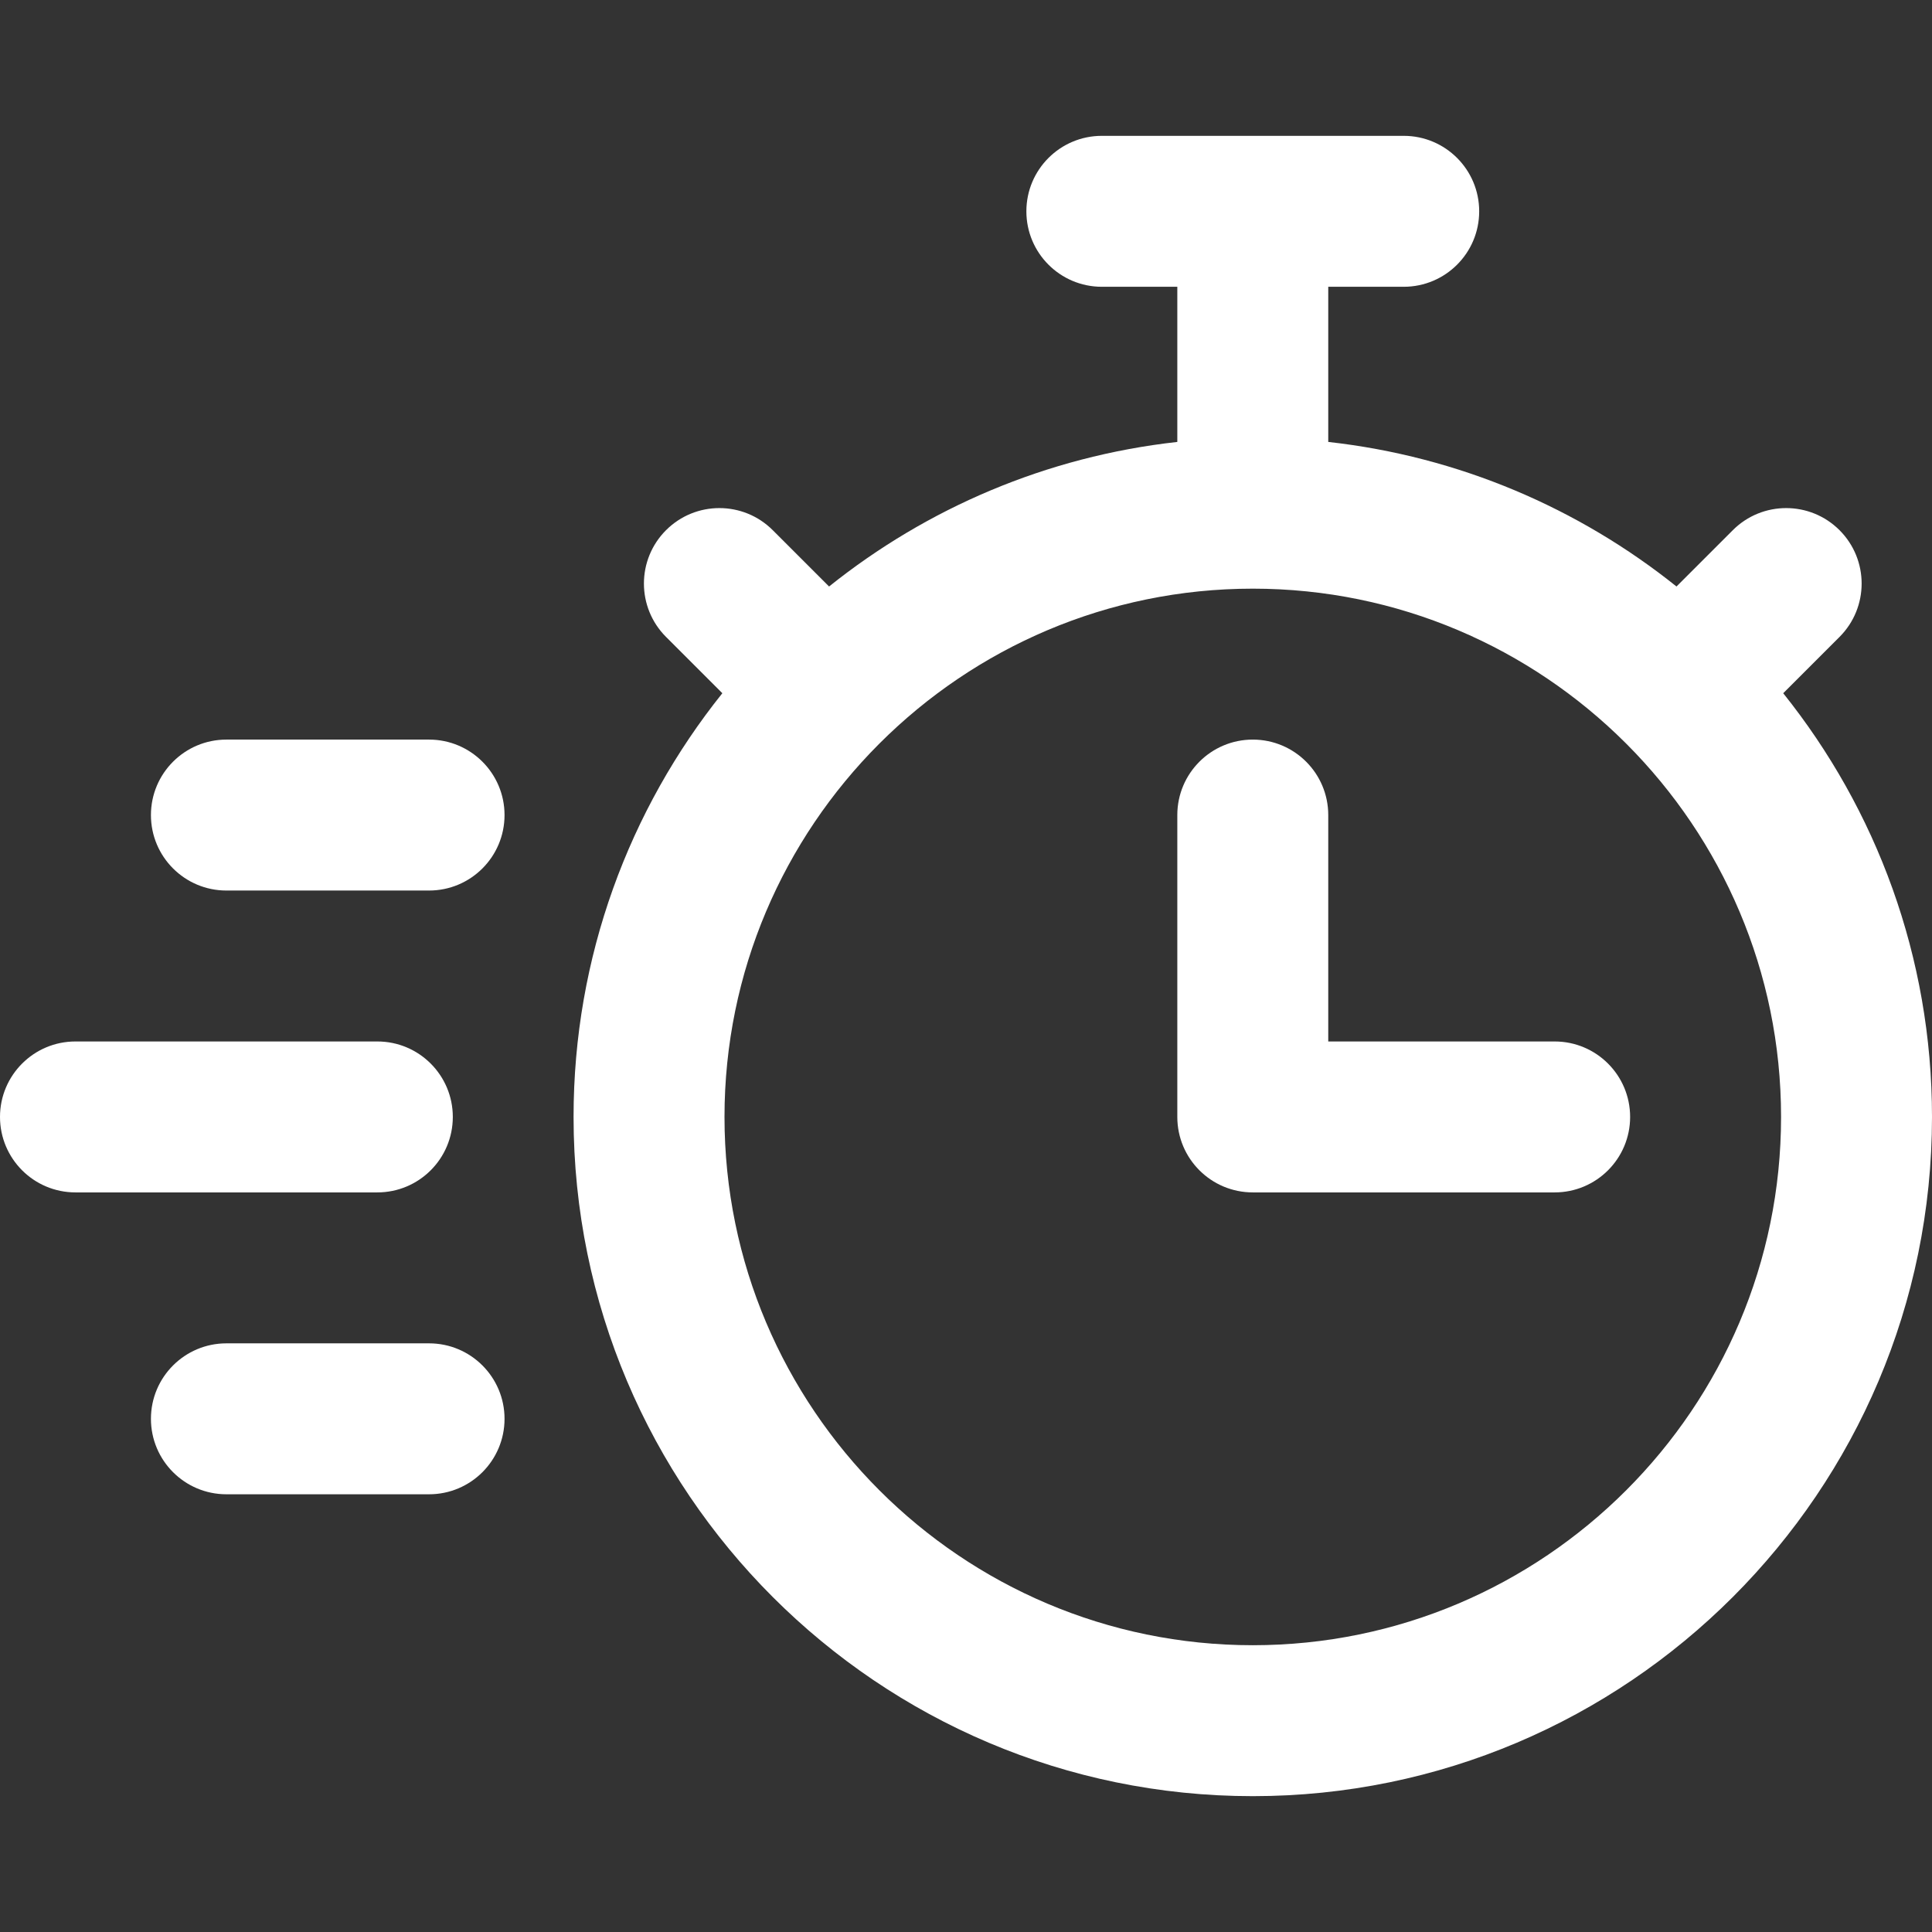
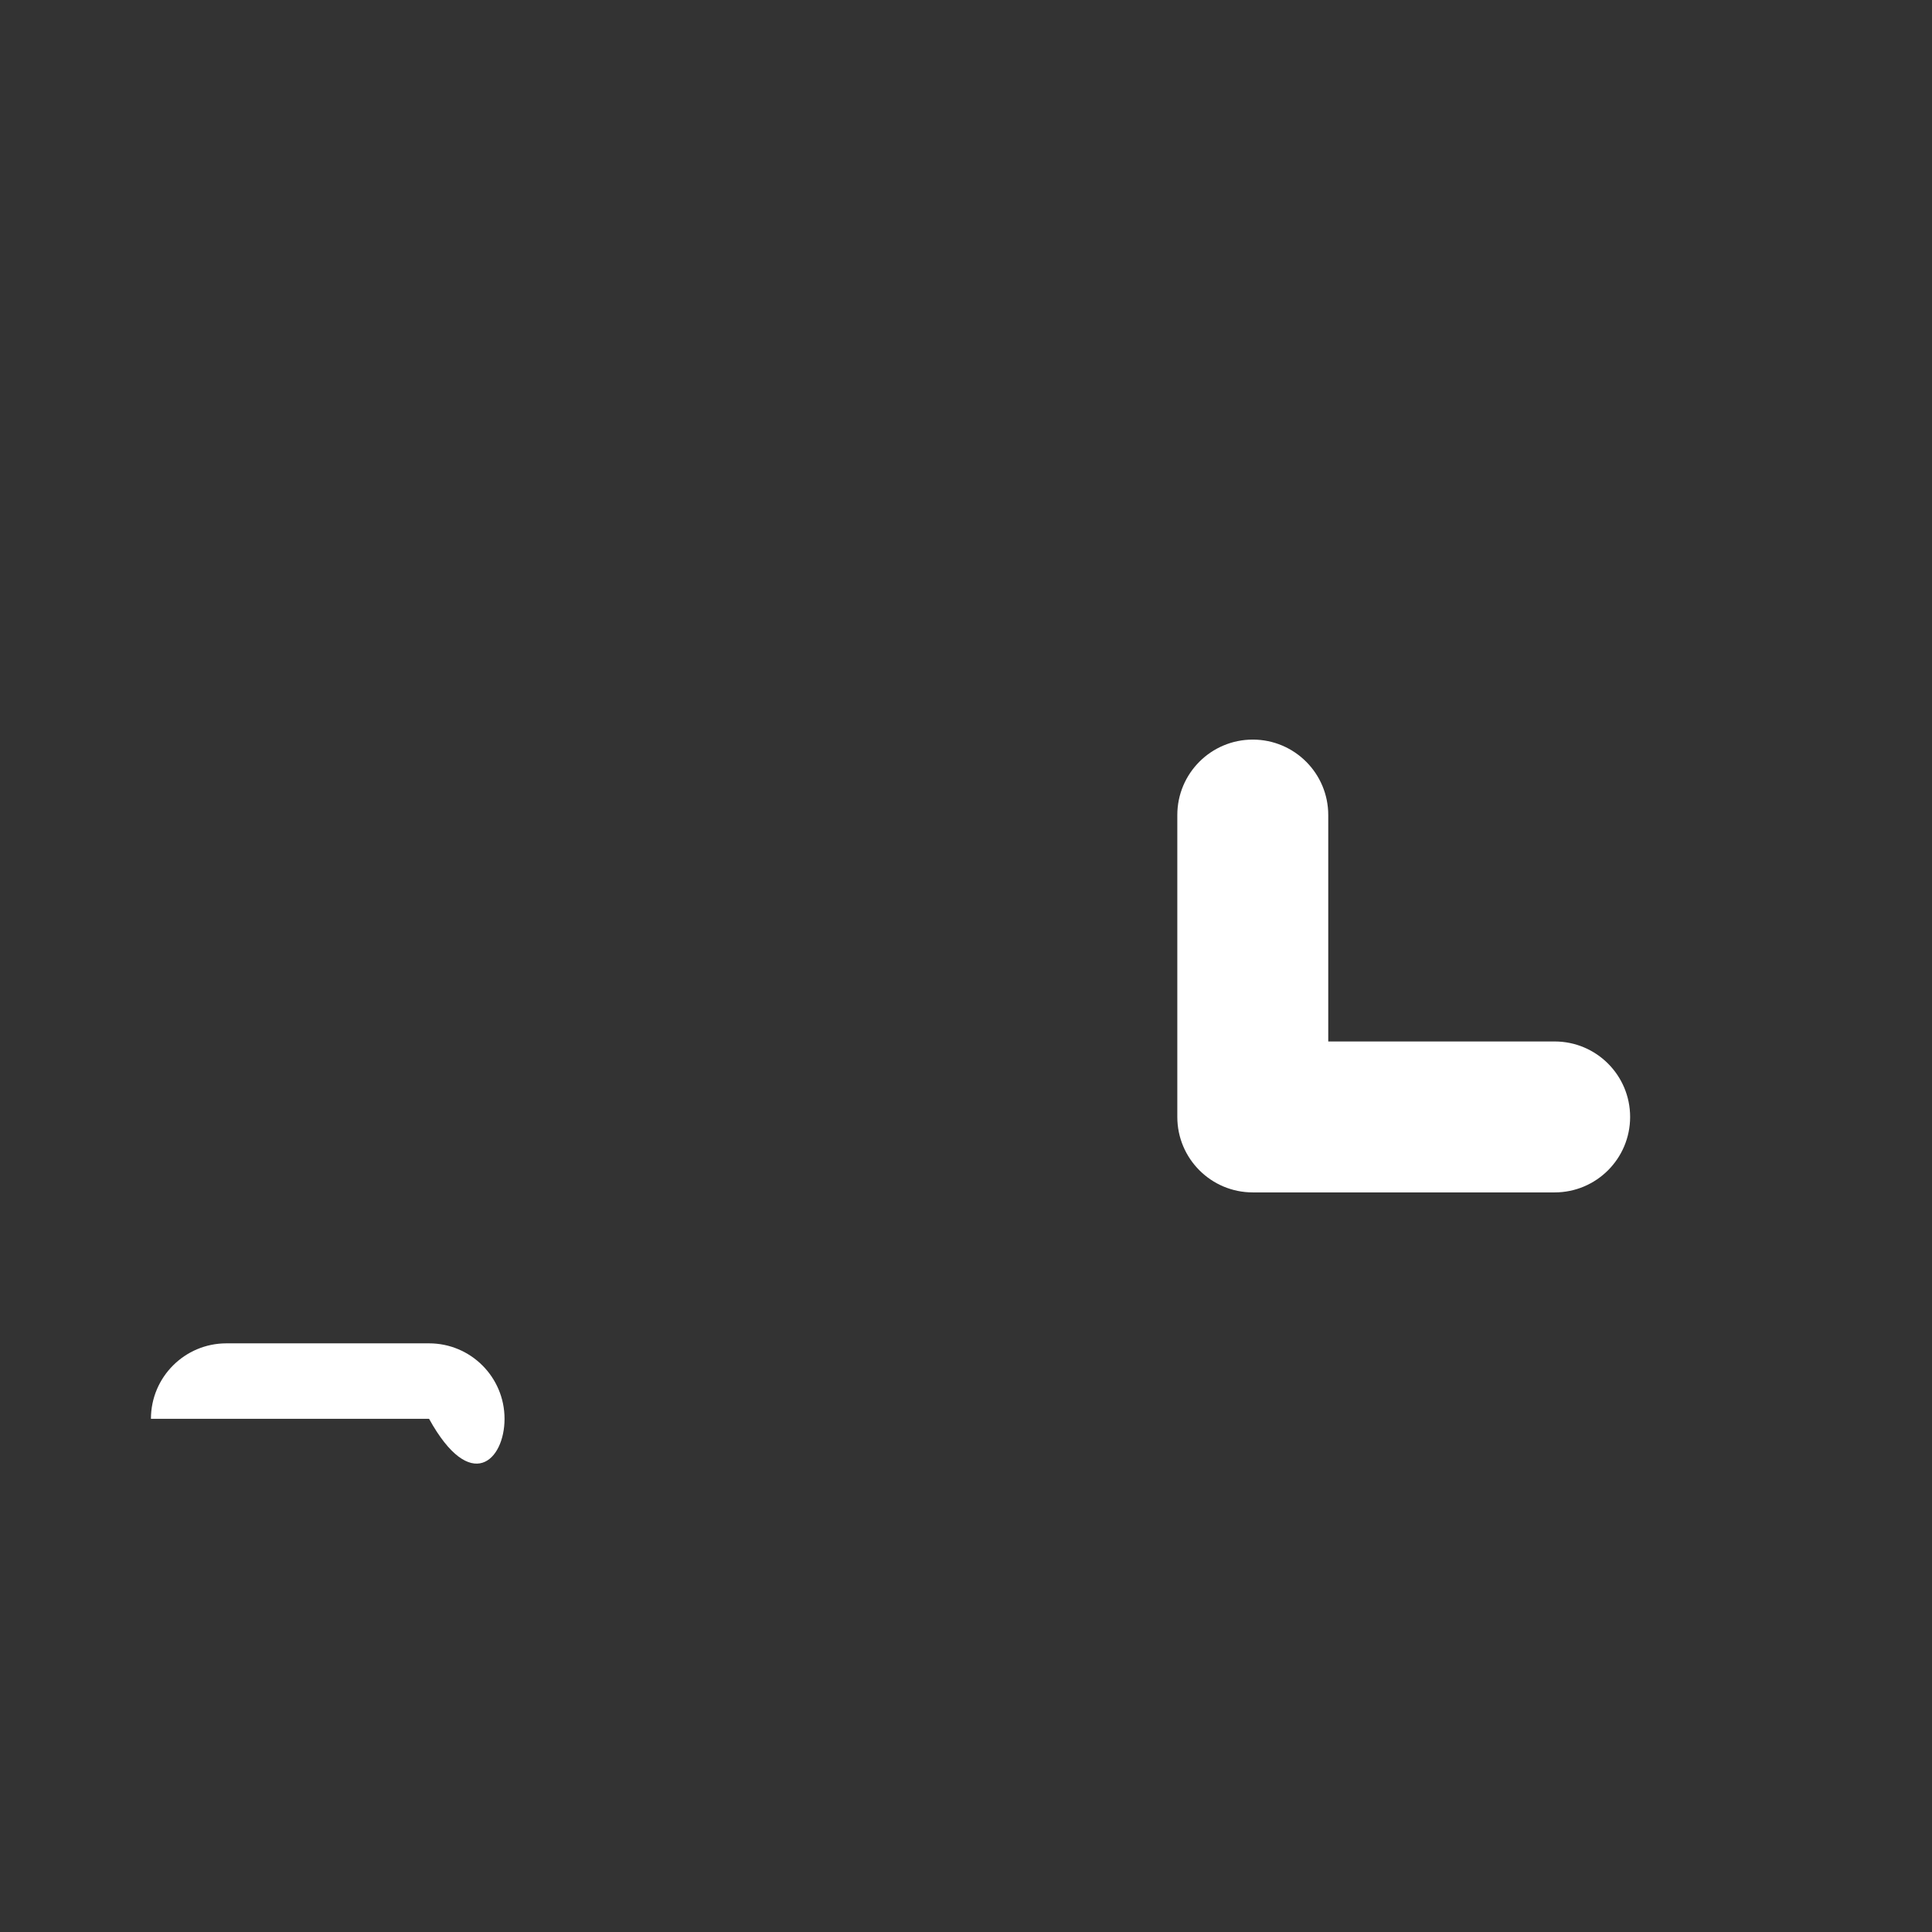
<svg xmlns="http://www.w3.org/2000/svg" width="512" height="512" viewBox="0 0 512 512" fill="none">
  <rect x="0" y="0" width="512" height="512" fill="#333333" stroke="none" />
-   <path d="M472.572 183.712L487.495 168.79C495.306 160.979 495.306 148.316 487.495 140.506C479.684 132.696 467.021 132.695 459.211 140.506L444.288 155.428C418.39 134.699 386.666 120.968 352 117.117V76H372C383.046 76 392 67.046 392 56C392 44.954 383.046 36 372 36H292C280.954 36 272 44.954 272 56C272 67.046 280.954 76 292 76H312V117.117C277.334 120.967 245.61 134.698 219.712 155.428L204.789 140.506C196.978 132.695 184.315 132.695 176.505 140.506C168.695 148.317 168.694 160.98 176.505 168.79L191.428 183.712C166.77 214.518 152 253.563 152 296C152 395.252 232.748 476 332 476C431.252 476 512 395.252 512 296C512 253.563 497.23 214.518 472.572 183.712ZM332 436C254.804 436 192 373.196 192 296C192 257.46 207.655 222.509 232.937 197.168C232.976 197.13 233.019 197.098 233.058 197.059C233.097 197.02 233.129 196.977 233.168 196.938C258.509 171.655 293.46 156 332 156C370.54 156 405.491 171.655 430.832 196.938C430.871 196.977 430.903 197.02 430.942 197.059C430.981 197.098 431.024 197.13 431.063 197.168C456.345 222.509 472 257.46 472 296C472 373.196 409.196 436 332 436Z" fill="white" />
  <path d="M412 276H352V216C352 204.954 343.046 196 332 196C320.954 196 312 204.954 312 216V296C312 307.046 320.954 316 332 316H412C423.046 316 432 307.046 432 296C432 284.954 423.046 276 412 276Z" fill="white" />
-   <path d="M120 296C120 284.954 111.046 276 100 276H20C8.954 276 0 284.954 0 296C0 307.046 8.954 316 20 316H100C111.046 316 120 307.046 120 296Z" fill="white" />
-   <path d="M113.707 196H60C48.954 196 40 204.954 40 216C40 227.046 48.954 236 60 236H113.707C124.753 236 133.707 227.046 133.707 216C133.707 204.954 124.752 196 113.707 196Z" fill="white" />
-   <path d="M113.707 356H60C48.954 356 40 364.954 40 376C40 387.046 48.954 396 60 396H113.707C124.753 396 133.707 387.046 133.707 376C133.707 364.954 124.752 356 113.707 356Z" fill="white" />
+   <path d="M113.707 356H60C48.954 356 40 364.954 40 376H113.707C124.753 396 133.707 387.046 133.707 376C133.707 364.954 124.752 356 113.707 356Z" fill="white" />
</svg>